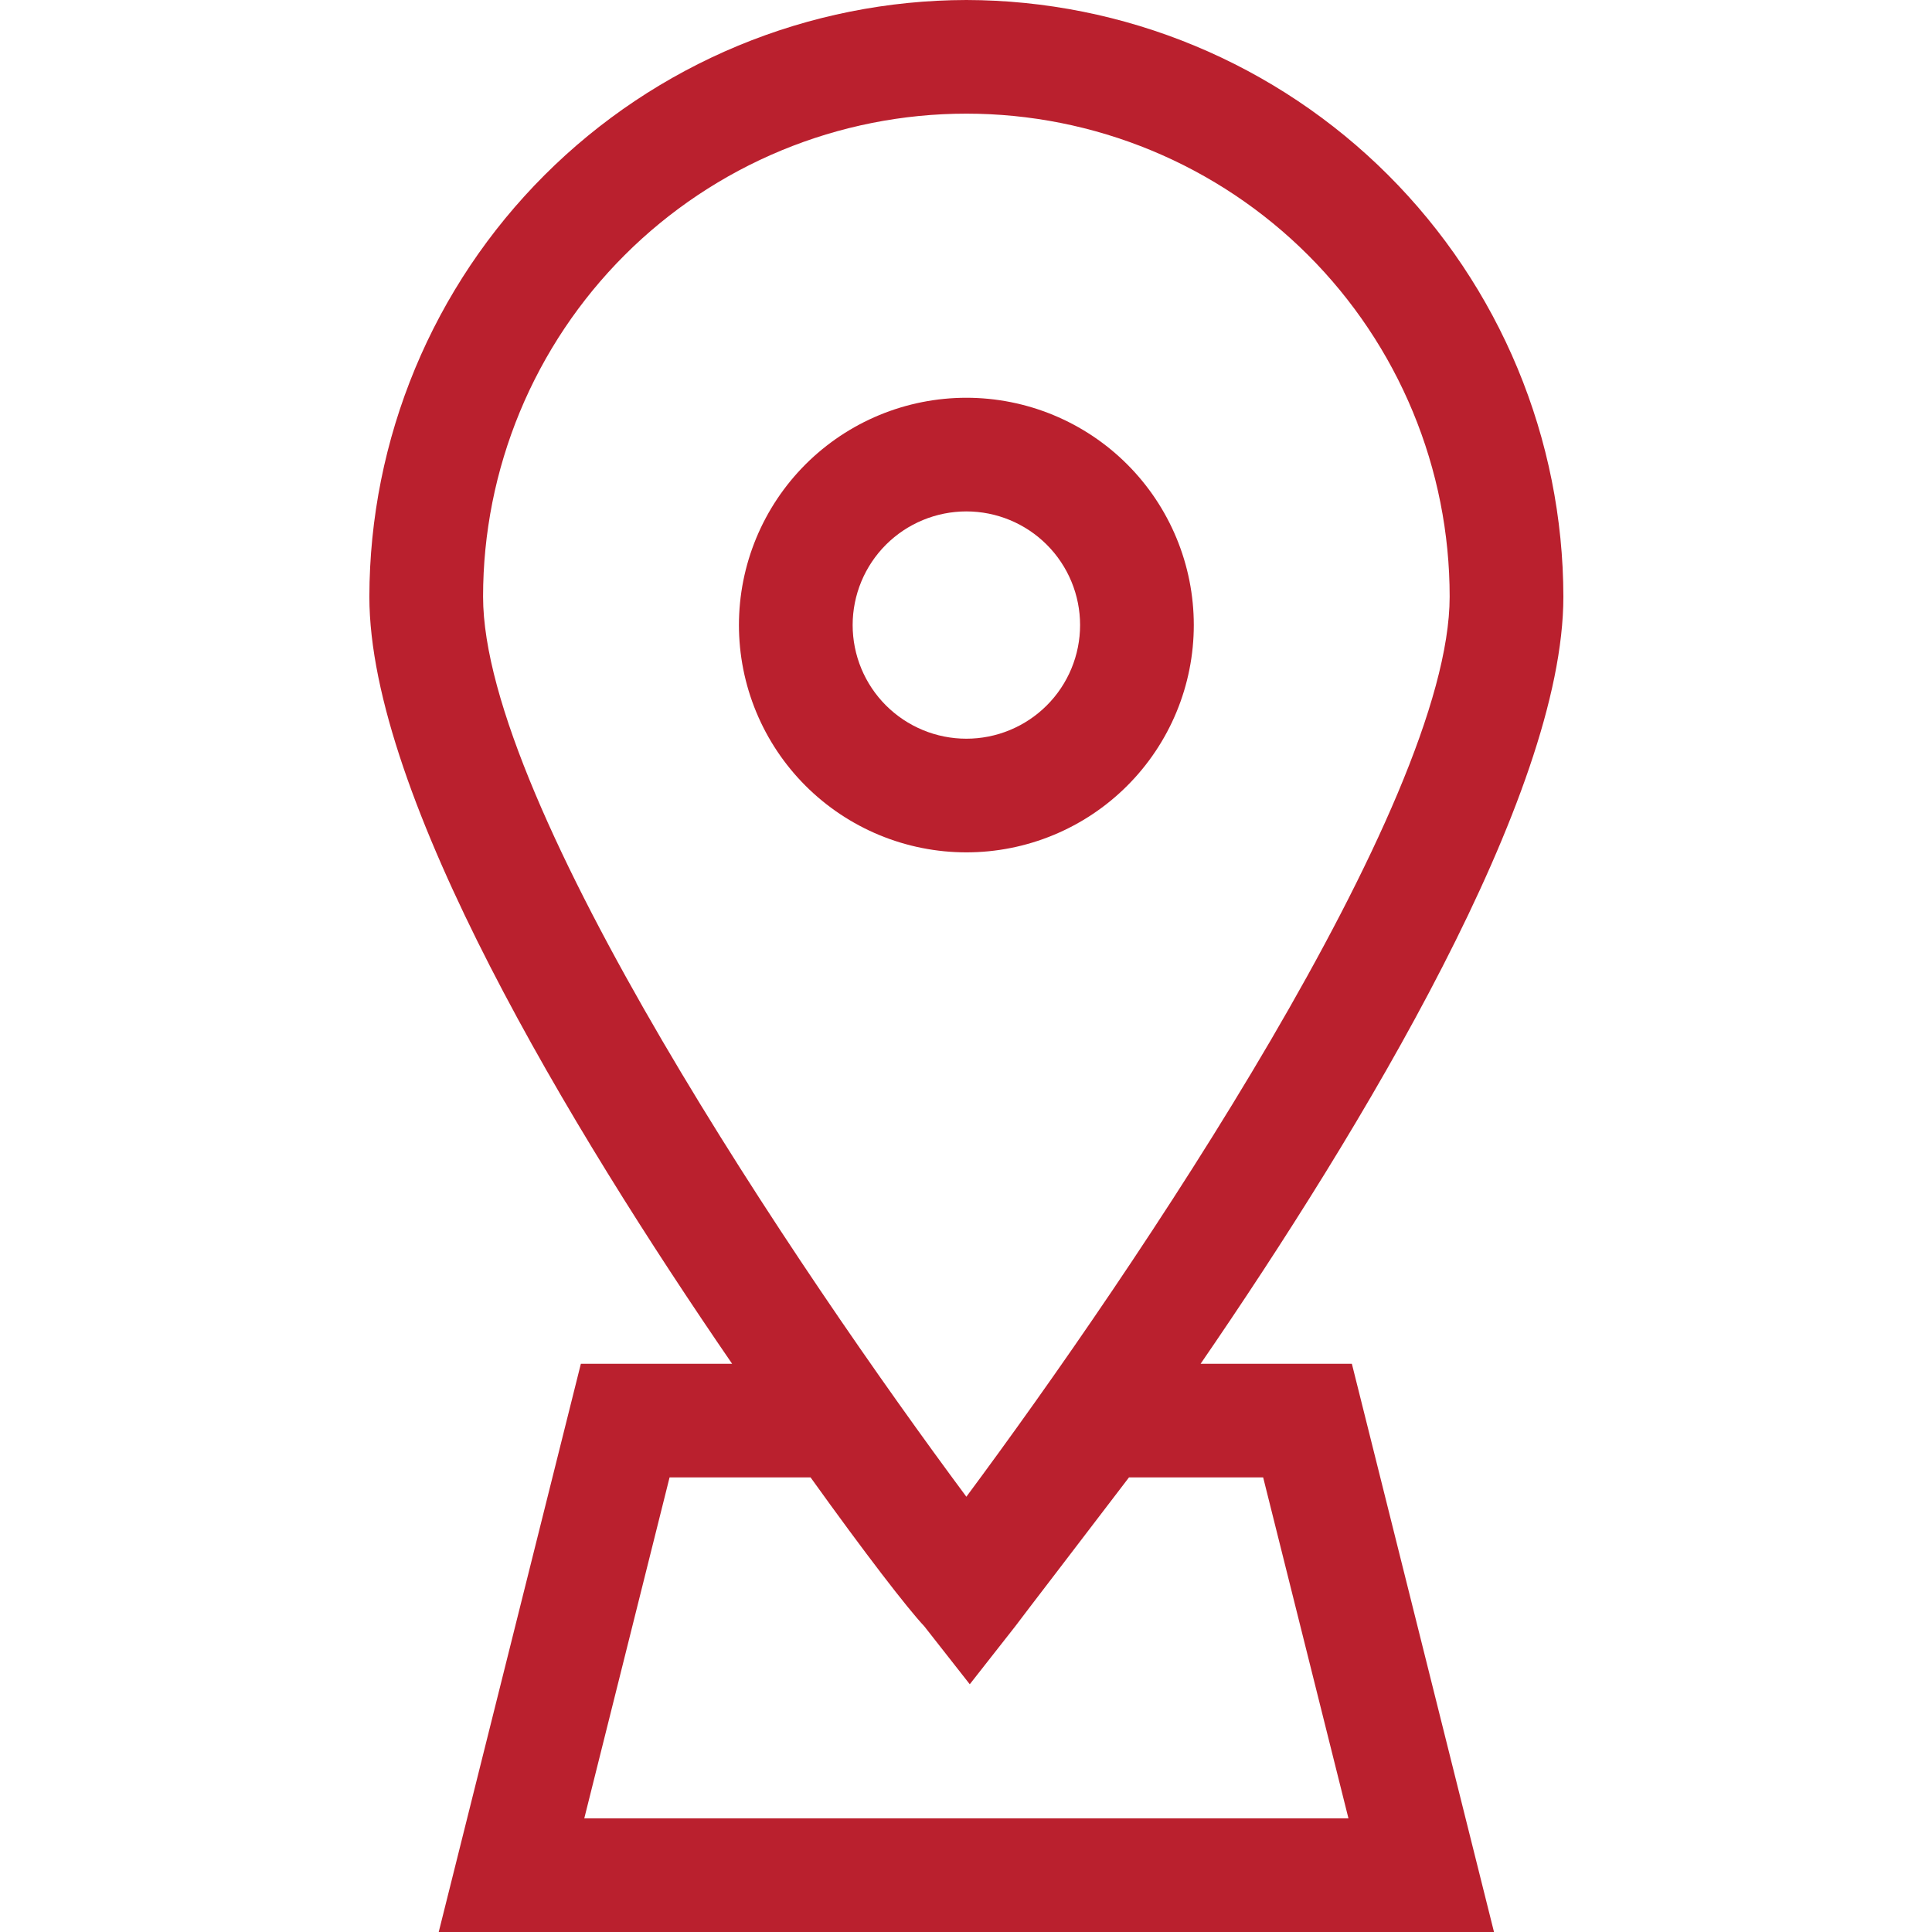
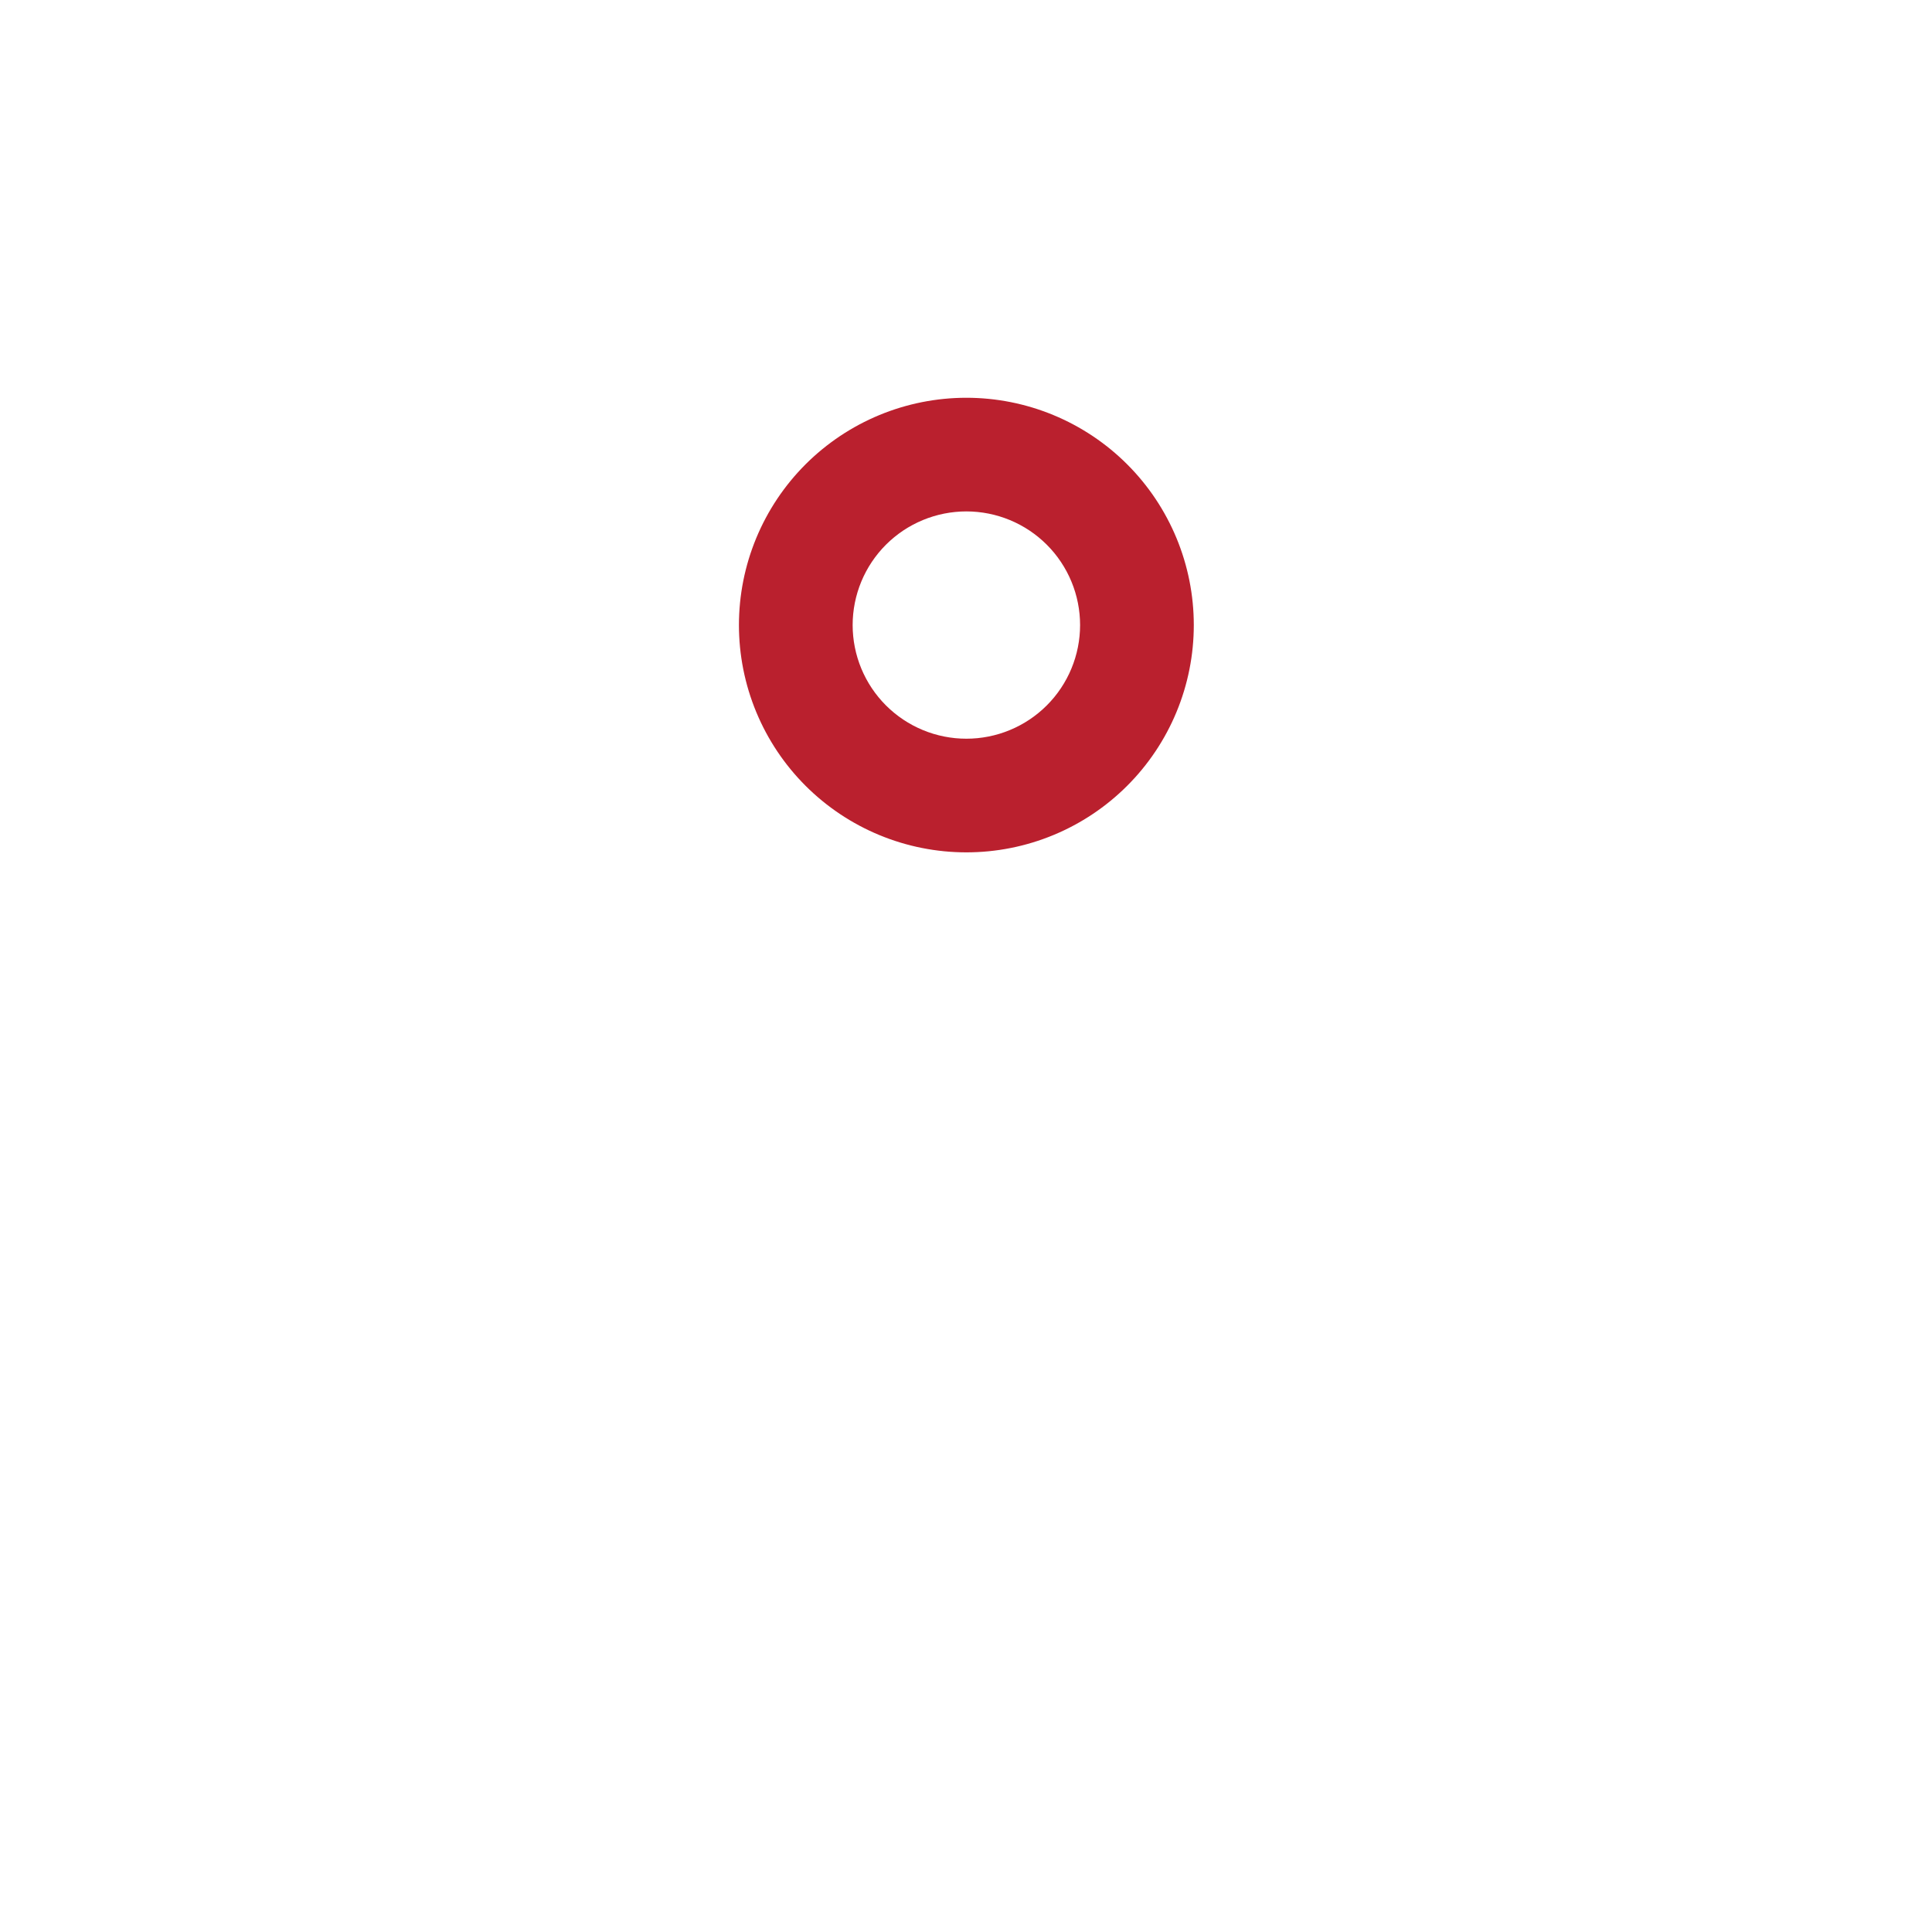
<svg xmlns="http://www.w3.org/2000/svg" width="1200" zoomAndPan="magnify" viewBox="0 0 900 900" height="1200" preserveAspectRatio="xMidYMid meet" version="1.0">
-   <path fill="#ba202e" d="M 450.172 0 C 445.621 0.008 441.074 0.129 436.531 0.359 C 431.988 0.59 427.453 0.934 422.926 1.387 C 418.402 1.84 413.887 2.402 409.391 3.078 C 404.891 3.75 400.41 4.535 395.949 5.43 C 391.488 6.32 387.055 7.324 382.645 8.434 C 378.23 9.543 373.852 10.762 369.5 12.086 C 365.148 13.41 360.832 14.844 356.547 16.379 C 352.266 17.914 348.027 19.555 343.824 21.297 C 339.625 23.043 335.469 24.887 331.355 26.836 C 327.246 28.781 323.184 30.828 319.176 32.977 C 315.164 35.121 311.211 37.363 307.309 39.703 C 303.406 42.043 299.566 44.477 295.785 47.004 C 292.004 49.531 288.289 52.148 284.637 54.859 C 280.98 57.57 277.398 60.367 273.883 63.25 C 270.367 66.137 266.922 69.105 263.551 72.16 C 260.184 75.211 256.891 78.348 253.672 81.562 C 250.457 84.777 247.32 88.066 244.266 91.438 C 241.207 94.805 238.238 98.246 235.352 101.758 C 232.465 105.273 229.664 108.855 226.953 112.504 C 224.242 116.156 221.621 119.871 219.094 123.648 C 216.562 127.43 214.129 131.27 211.789 135.164 C 209.445 139.062 207.203 143.016 205.055 147.023 C 202.91 151.031 200.859 155.09 198.91 159.199 C 196.965 163.309 195.117 167.461 193.371 171.66 C 191.629 175.859 189.984 180.098 188.449 184.375 C 186.91 188.656 185.48 192.969 184.156 197.316 C 182.828 201.668 181.609 206.047 180.5 210.453 C 179.387 214.863 178.387 219.297 177.492 223.754 C 176.598 228.211 175.812 232.688 175.141 237.184 C 174.465 241.68 173.902 246.191 173.449 250.715 C 172.996 255.238 172.652 259.77 172.422 264.312 C 172.191 268.852 172.07 273.395 172.062 277.941 C 172.062 370.59 265.824 525.707 341.047 635.293 L 270.59 635.293 L 204.375 900 L 695.965 900 L 629.75 635.293 L 559.297 635.293 C 634.516 525.707 728.281 370.59 728.281 277.941 C 728.27 273.395 728.152 268.852 727.922 264.312 C 727.688 259.77 727.348 255.238 726.895 250.715 C 726.438 246.191 725.875 241.68 725.199 237.184 C 724.527 232.688 723.742 228.211 722.848 223.754 C 721.953 219.297 720.953 214.863 719.84 210.453 C 718.73 206.047 717.512 201.668 716.188 197.316 C 714.859 192.969 713.43 188.656 711.891 184.375 C 710.355 180.098 708.715 175.859 706.969 171.66 C 705.223 167.461 703.379 163.309 701.43 159.199 C 699.48 155.09 697.434 151.031 695.285 147.023 C 693.137 143.016 690.895 139.062 688.555 135.164 C 686.211 131.27 683.777 127.43 681.246 123.648 C 678.719 119.871 676.098 116.156 673.387 112.504 C 670.676 108.855 667.875 105.273 664.988 101.758 C 662.102 98.246 659.133 94.805 656.078 91.438 C 653.023 88.066 649.887 84.777 646.668 81.562 C 643.453 78.348 640.16 75.211 636.789 72.16 C 633.418 69.105 629.977 66.137 626.461 63.25 C 622.941 60.367 619.359 57.57 615.707 54.859 C 612.055 52.148 608.336 49.531 604.555 47.004 C 600.773 44.477 596.934 42.043 593.031 39.703 C 589.133 37.363 585.176 35.121 581.164 32.977 C 577.156 30.828 573.094 28.781 568.984 26.836 C 564.875 24.887 560.719 23.043 556.516 21.297 C 552.316 19.555 548.074 17.914 543.793 16.379 C 539.512 14.844 535.195 13.41 530.844 12.086 C 526.492 10.762 522.109 9.543 517.699 8.434 C 513.285 7.324 508.852 6.32 504.391 5.43 C 499.93 4.535 495.449 3.75 490.953 3.078 C 486.453 2.402 481.941 1.84 477.414 1.387 C 472.887 0.934 468.352 0.59 463.809 0.359 C 459.266 0.129 454.719 0.008 450.172 0 Z M 588.43 688.234 L 628.16 847.059 L 272.18 847.059 L 311.91 688.234 L 377.598 688.234 C 403.023 723.707 422.625 749.117 430.57 757.59 L 451.758 784.59 L 472.949 757.59 C 479.305 749.117 498.906 723.707 525.922 688.234 Z M 450.172 697.234 C 372.301 592.41 225.035 374.824 225.035 277.941 C 225.035 274.258 225.125 270.578 225.305 266.902 C 225.484 263.223 225.758 259.551 226.117 255.887 C 226.48 252.223 226.93 248.57 227.473 244.926 C 228.012 241.285 228.641 237.656 229.359 234.047 C 230.078 230.434 230.887 226.844 231.781 223.27 C 232.676 219.699 233.66 216.152 234.73 212.629 C 235.797 209.102 236.953 205.609 238.195 202.141 C 239.438 198.676 240.762 195.238 242.172 191.836 C 243.582 188.434 245.074 185.07 246.648 181.742 C 248.227 178.414 249.883 175.125 251.617 171.879 C 253.355 168.629 255.172 165.426 257.066 162.27 C 258.957 159.109 260.93 156 262.977 152.938 C 265.023 149.875 267.145 146.867 269.34 143.91 C 271.535 140.953 273.801 138.051 276.137 135.203 C 278.477 132.355 280.883 129.57 283.355 126.84 C 285.828 124.113 288.371 121.445 290.977 118.844 C 293.582 116.238 296.25 113.699 298.977 111.227 C 301.707 108.754 304.496 106.352 307.344 104.016 C 310.195 101.68 313.098 99.414 316.059 97.219 C 319.016 95.027 322.027 92.906 325.09 90.859 C 328.156 88.816 331.266 86.844 334.426 84.953 C 337.586 83.059 340.793 81.246 344.043 79.508 C 347.293 77.773 350.582 76.117 353.914 74.543 C 357.242 72.969 360.609 71.477 364.016 70.07 C 367.418 68.66 370.855 67.336 374.324 66.094 C 377.793 64.852 381.289 63.699 384.816 62.629 C 388.344 61.562 391.895 60.578 395.469 59.684 C 399.039 58.789 402.637 57.984 406.25 57.266 C 409.863 56.547 413.492 55.918 417.137 55.375 C 420.781 54.836 424.438 54.387 428.102 54.023 C 431.77 53.664 435.445 53.395 439.125 53.211 C 442.805 53.031 446.484 52.941 450.172 52.941 C 453.855 52.941 457.539 53.031 461.219 53.211 C 464.898 53.395 468.57 53.664 472.238 54.023 C 475.906 54.387 479.559 54.836 483.203 55.375 C 486.848 55.918 490.48 56.547 494.094 57.266 C 497.707 57.984 501.301 58.789 504.875 59.684 C 508.449 60.578 512 61.562 515.523 62.629 C 519.051 63.699 522.547 64.852 526.016 66.094 C 529.484 67.336 532.922 68.66 536.328 70.07 C 539.73 71.477 543.098 72.969 546.43 74.543 C 549.758 76.117 553.051 77.773 556.301 79.508 C 559.547 81.246 562.754 83.059 565.914 84.953 C 569.074 86.844 572.188 88.816 575.25 90.859 C 578.312 92.906 581.324 95.027 584.285 97.219 C 587.242 99.414 590.148 101.68 592.996 104.016 C 595.844 106.352 598.633 108.754 601.363 111.227 C 604.094 113.699 606.762 116.238 609.367 118.844 C 611.973 121.445 614.512 124.113 616.984 126.84 C 619.461 129.57 621.867 132.355 624.203 135.203 C 626.539 138.051 628.805 140.953 631 143.91 C 633.195 146.867 635.316 149.875 637.363 152.938 C 639.41 156 641.383 159.109 643.277 162.27 C 645.172 165.426 646.984 168.629 648.723 171.879 C 650.461 175.125 652.117 178.414 653.691 181.742 C 655.266 185.07 656.758 188.434 658.168 191.836 C 659.578 195.238 660.906 198.676 662.145 202.141 C 663.387 205.609 664.543 209.102 665.613 212.629 C 666.684 216.152 667.664 219.699 668.559 223.27 C 669.453 226.844 670.262 230.434 670.98 234.047 C 671.699 237.656 672.328 241.285 672.871 244.926 C 673.41 248.57 673.863 252.223 674.223 255.887 C 674.582 259.551 674.855 263.223 675.035 266.902 C 675.215 270.578 675.305 274.258 675.305 277.941 C 675.305 374.824 528.043 592.41 450.172 697.234 Z M 450.172 697.234 " fill-opacity="1" fill-rule="nonzero" />
  <path fill="#ba202e" d="M 450.172 185.293 C 448.438 185.293 446.703 185.336 444.973 185.422 C 443.238 185.508 441.512 185.633 439.785 185.805 C 438.059 185.973 436.34 186.188 434.625 186.441 C 432.91 186.695 431.203 186.992 429.5 187.328 C 427.801 187.668 426.109 188.047 424.426 188.469 C 422.746 188.887 421.074 189.352 419.414 189.852 C 417.758 190.355 416.109 190.898 414.477 191.484 C 412.844 192.066 411.227 192.691 409.625 193.355 C 408.023 194.016 406.441 194.719 404.871 195.461 C 403.305 196.199 401.758 196.98 400.227 197.797 C 398.699 198.613 397.191 199.469 395.703 200.359 C 394.215 201.25 392.75 202.176 391.309 203.137 C 389.867 204.102 388.449 205.098 387.059 206.133 C 385.664 207.164 384.301 208.23 382.957 209.328 C 381.617 210.426 380.305 211.559 379.02 212.723 C 377.738 213.887 376.48 215.082 375.254 216.305 C 374.027 217.531 372.832 218.785 371.668 220.07 C 370.504 221.355 369.371 222.664 368.273 224.004 C 367.172 225.344 366.105 226.711 365.074 228.102 C 364.039 229.496 363.043 230.91 362.078 232.352 C 361.117 233.793 360.188 235.254 359.297 236.742 C 358.406 238.227 357.551 239.734 356.734 241.266 C 355.918 242.793 355.137 244.34 354.395 245.906 C 353.656 247.473 352.953 249.055 352.289 250.656 C 351.625 252.258 351 253.875 350.418 255.508 C 349.832 257.137 349.289 258.781 348.785 260.441 C 348.281 262.098 347.82 263.77 347.398 265.449 C 346.977 267.129 346.598 268.82 346.258 270.52 C 345.922 272.219 345.625 273.926 345.371 275.641 C 345.117 277.355 344.902 279.074 344.734 280.797 C 344.562 282.523 344.438 284.25 344.352 285.98 C 344.266 287.711 344.223 289.445 344.223 291.176 C 344.223 292.91 344.266 294.641 344.352 296.371 C 344.438 298.102 344.562 299.832 344.734 301.555 C 344.902 303.281 345.117 305 345.371 306.711 C 345.625 308.426 345.922 310.133 346.258 311.832 C 346.598 313.531 346.977 315.223 347.398 316.902 C 347.82 318.586 348.281 320.254 348.785 321.914 C 349.289 323.57 349.832 325.215 350.418 326.848 C 351 328.48 351.625 330.094 352.289 331.695 C 352.953 333.297 353.656 334.879 354.395 336.445 C 355.137 338.012 355.918 339.562 356.734 341.09 C 357.551 342.617 358.406 344.125 359.297 345.609 C 360.188 347.098 361.117 348.562 362.078 350 C 363.043 351.441 364.039 352.859 365.074 354.25 C 366.105 355.641 367.172 357.008 368.273 358.348 C 369.371 359.688 370.504 361 371.668 362.281 C 372.832 363.566 374.027 364.82 375.254 366.047 C 376.48 367.273 377.738 368.465 379.02 369.629 C 380.305 370.793 381.617 371.926 382.957 373.023 C 384.301 374.125 385.664 375.191 387.059 376.223 C 388.449 377.254 389.867 378.25 391.309 379.215 C 392.75 380.176 394.215 381.105 395.703 381.996 C 397.191 382.887 398.699 383.738 400.227 384.555 C 401.758 385.375 403.305 386.152 404.871 386.895 C 406.441 387.633 408.023 388.336 409.625 389 C 411.227 389.664 412.844 390.285 414.477 390.871 C 416.109 391.453 417.758 391.996 419.414 392.5 C 421.074 393.004 422.746 393.465 424.426 393.887 C 426.109 394.309 427.801 394.688 429.5 395.023 C 431.203 395.363 432.91 395.66 434.625 395.914 C 436.34 396.168 438.059 396.379 439.785 396.551 C 441.512 396.719 443.238 396.848 444.973 396.93 C 446.703 397.016 448.438 397.059 450.172 397.059 C 451.906 397.059 453.637 397.016 455.367 396.93 C 457.102 396.848 458.828 396.719 460.555 396.551 C 462.281 396.379 464 396.168 465.715 395.914 C 467.43 395.66 469.141 395.363 470.84 395.023 C 472.539 394.688 474.23 394.309 475.914 393.887 C 477.594 393.465 479.266 393.004 480.926 392.5 C 482.586 391.996 484.23 391.453 485.863 390.871 C 487.496 390.285 489.113 389.664 490.715 389 C 492.316 388.336 493.902 387.633 495.469 386.895 C 497.035 386.152 498.586 385.375 500.113 384.555 C 501.641 383.738 503.152 382.887 504.637 381.996 C 506.125 381.105 507.59 380.176 509.031 379.215 C 510.473 378.25 511.891 377.254 513.281 376.223 C 514.676 375.191 516.043 374.125 517.383 373.023 C 518.723 371.926 520.035 370.793 521.32 369.629 C 522.605 368.465 523.859 367.273 525.086 366.047 C 526.312 364.82 527.508 363.566 528.672 362.281 C 529.836 361 530.969 359.688 532.066 358.348 C 533.168 357.008 534.234 355.641 535.266 354.25 C 536.301 352.859 537.297 351.441 538.262 350 C 539.227 348.562 540.152 347.098 541.043 345.609 C 541.934 344.125 542.789 342.617 543.605 341.09 C 544.426 339.562 545.203 338.012 545.945 336.445 C 546.688 334.879 547.387 333.297 548.051 331.695 C 548.715 330.094 549.34 328.48 549.922 326.848 C 550.508 325.215 551.051 323.57 551.555 321.914 C 552.059 320.254 552.52 318.586 552.941 316.902 C 553.363 315.223 553.742 313.531 554.082 311.832 C 554.418 310.133 554.715 308.426 554.969 306.711 C 555.223 305 555.438 303.281 555.605 301.555 C 555.777 299.832 555.902 298.102 555.988 296.371 C 556.074 294.641 556.117 292.91 556.117 291.176 C 556.117 289.445 556.074 287.711 555.988 285.98 C 555.902 284.25 555.777 282.523 555.605 280.797 C 555.438 279.074 555.223 277.355 554.969 275.641 C 554.715 273.926 554.418 272.219 554.082 270.52 C 553.742 268.82 553.363 267.129 552.941 265.449 C 552.52 263.77 552.059 262.098 551.555 260.441 C 551.051 258.781 550.508 257.137 549.922 255.508 C 549.34 253.875 548.715 252.258 548.051 250.656 C 547.387 249.055 546.688 247.473 545.945 245.906 C 545.203 244.34 544.426 242.793 543.605 241.266 C 542.789 239.734 541.934 238.227 541.043 236.742 C 540.152 235.254 539.227 233.793 538.262 232.352 C 537.297 230.91 536.301 229.496 535.266 228.102 C 534.234 226.711 533.168 225.344 532.066 224.004 C 530.969 222.664 529.836 221.355 528.672 220.07 C 527.508 218.785 526.312 217.531 525.086 216.305 C 523.859 215.082 522.605 213.887 521.32 212.723 C 520.035 211.559 518.723 210.426 517.383 209.328 C 516.043 208.23 514.676 207.164 513.281 206.133 C 511.891 205.098 510.473 204.102 509.031 203.137 C 507.59 202.176 506.125 201.25 504.637 200.359 C 503.152 199.469 501.641 198.613 500.113 197.797 C 498.586 196.98 497.035 196.199 495.469 195.461 C 493.902 194.719 492.316 194.016 490.715 193.355 C 489.113 192.691 487.496 192.066 485.863 191.484 C 484.23 190.898 482.586 190.355 480.926 189.852 C 479.266 189.352 477.594 188.887 475.914 188.469 C 474.23 188.047 472.539 187.668 470.84 187.328 C 469.141 186.992 467.43 186.695 465.715 186.441 C 464 186.188 462.281 185.973 460.555 185.805 C 458.828 185.633 457.102 185.508 455.367 185.422 C 453.637 185.336 451.906 185.293 450.172 185.293 Z M 450.172 344.117 C 448.434 344.117 446.703 344.031 444.977 343.863 C 443.25 343.691 441.539 343.438 439.836 343.102 C 438.133 342.762 436.453 342.34 434.793 341.84 C 433.133 341.336 431.5 340.75 429.898 340.086 C 428.297 339.426 426.73 338.684 425.199 337.867 C 423.668 337.051 422.184 336.16 420.738 335.195 C 419.297 334.23 417.906 333.199 416.566 332.102 C 415.223 331 413.941 329.836 412.711 328.613 C 411.484 327.387 410.32 326.102 409.223 324.762 C 408.121 323.422 407.09 322.031 406.125 320.59 C 405.16 319.148 404.27 317.66 403.453 316.133 C 402.633 314.605 401.895 313.039 401.23 311.438 C 400.566 309.836 399.98 308.203 399.477 306.543 C 398.973 304.887 398.555 303.207 398.215 301.504 C 397.875 299.805 397.621 298.09 397.453 296.367 C 397.281 294.641 397.195 292.91 397.195 291.176 C 397.195 289.441 397.281 287.715 397.453 285.988 C 397.621 284.262 397.875 282.551 398.215 280.848 C 398.555 279.148 398.973 277.469 399.477 275.809 C 399.98 274.148 400.566 272.52 401.23 270.918 C 401.895 269.316 402.633 267.75 403.453 266.219 C 404.27 264.691 405.16 263.207 406.125 261.766 C 407.09 260.324 408.121 258.93 409.223 257.59 C 410.32 256.25 411.484 254.969 412.711 253.742 C 413.941 252.516 415.223 251.352 416.566 250.254 C 417.906 249.152 419.297 248.121 420.738 247.156 C 422.184 246.195 423.668 245.305 425.199 244.488 C 426.73 243.668 428.297 242.93 429.898 242.266 C 431.5 241.602 433.133 241.02 434.793 240.516 C 436.453 240.012 438.133 239.59 439.836 239.254 C 441.539 238.914 443.25 238.66 444.977 238.492 C 446.703 238.32 448.434 238.234 450.172 238.234 C 451.906 238.234 453.637 238.32 455.363 238.492 C 457.09 238.66 458.805 238.914 460.504 239.254 C 462.207 239.59 463.887 240.012 465.547 240.516 C 467.207 241.02 468.84 241.602 470.441 242.266 C 472.047 242.93 473.613 243.668 475.141 244.488 C 476.672 245.305 478.156 246.195 479.602 247.156 C 481.043 248.121 482.434 249.152 483.777 250.254 C 485.117 251.352 486.402 252.516 487.629 253.742 C 488.855 254.969 490.02 256.25 491.121 257.59 C 492.219 258.93 493.254 260.324 494.215 261.766 C 495.18 263.207 496.07 264.691 496.887 266.219 C 497.707 267.75 498.449 269.316 499.109 270.918 C 499.773 272.52 500.359 274.148 500.863 275.809 C 501.367 277.469 501.789 279.148 502.125 280.848 C 502.465 282.551 502.719 284.262 502.887 285.988 C 503.059 287.715 503.145 289.441 503.145 291.176 C 503.145 292.91 503.059 294.641 502.887 296.367 C 502.719 298.09 502.465 299.805 502.125 301.504 C 501.789 303.207 501.367 304.887 500.863 306.543 C 500.359 308.203 499.773 309.836 499.109 311.438 C 498.449 313.039 497.707 314.605 496.887 316.133 C 496.07 317.66 495.18 319.148 494.215 320.59 C 493.254 322.031 492.219 323.422 491.121 324.762 C 490.02 326.102 488.855 327.387 487.629 328.613 C 486.402 329.836 485.117 331 483.777 332.102 C 482.434 333.199 481.043 334.23 479.602 335.195 C 478.156 336.16 476.672 337.051 475.141 337.867 C 473.613 338.684 472.047 339.426 470.441 340.086 C 468.84 340.75 467.207 341.336 465.547 341.84 C 463.887 342.34 462.207 342.762 460.504 343.102 C 458.805 343.438 457.09 343.691 455.363 343.863 C 453.637 344.031 451.906 344.117 450.172 344.117 Z M 450.172 344.117 " fill-opacity="1" fill-rule="nonzero" />
</svg>